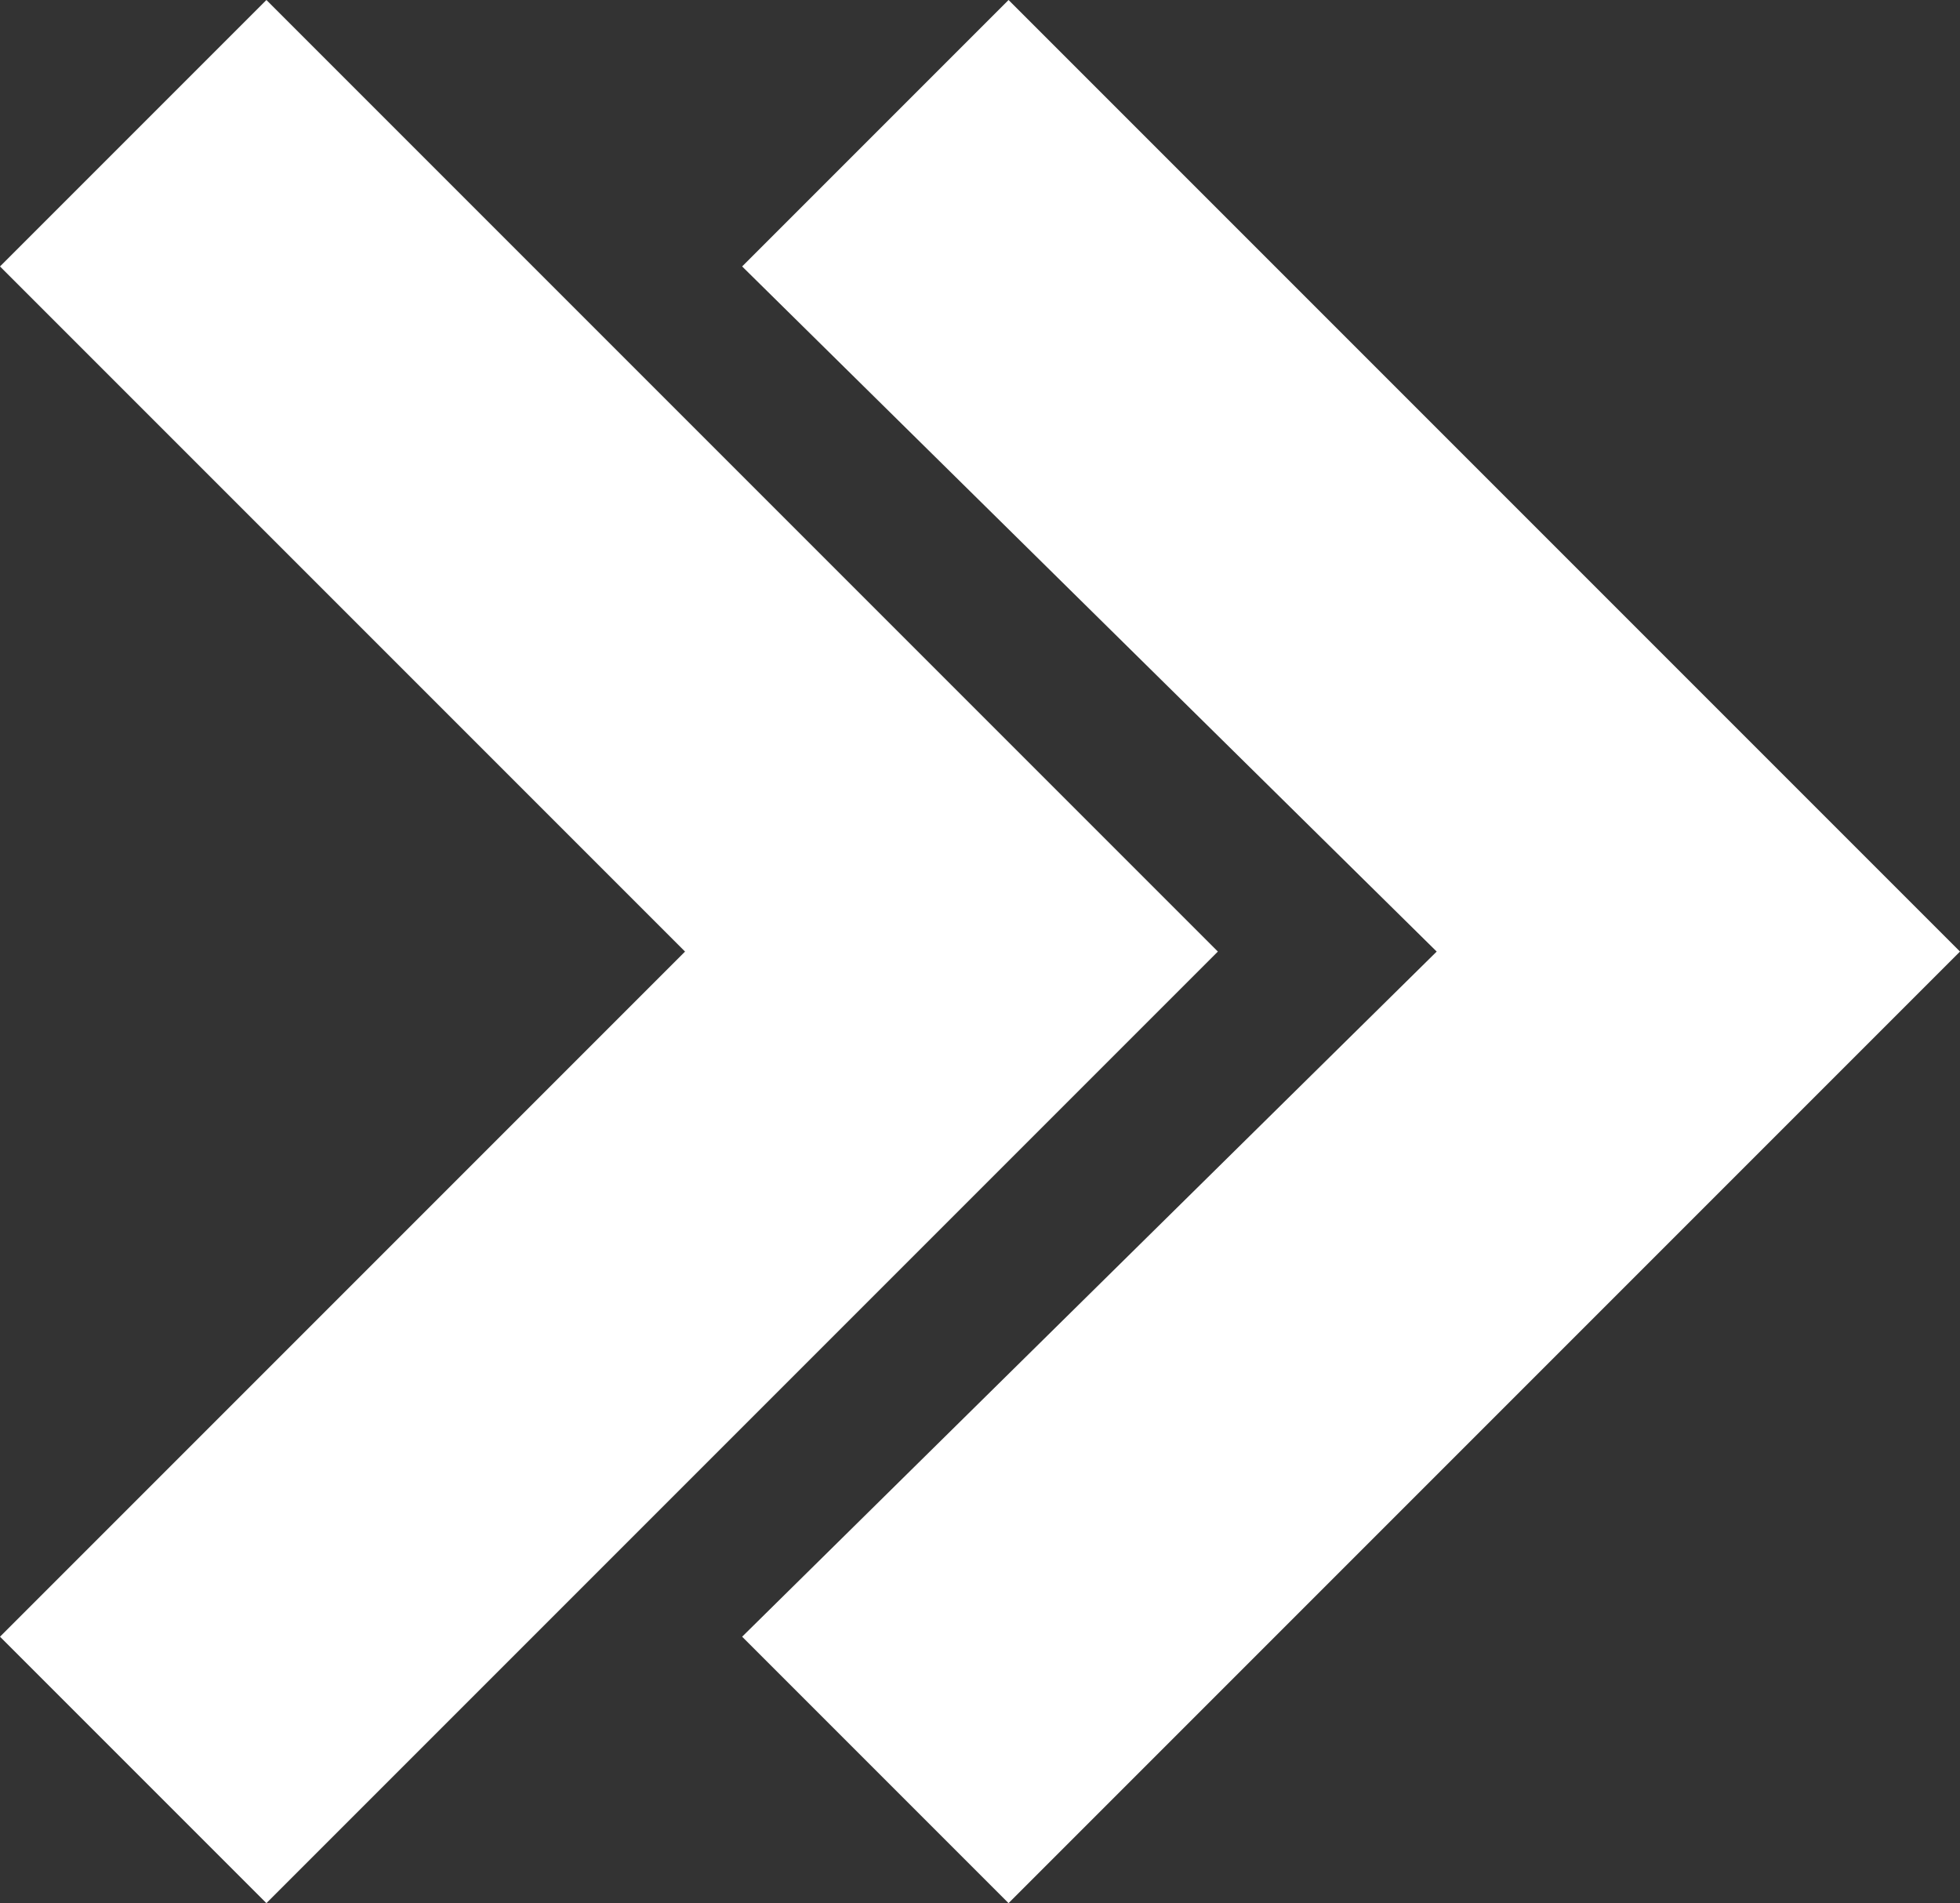
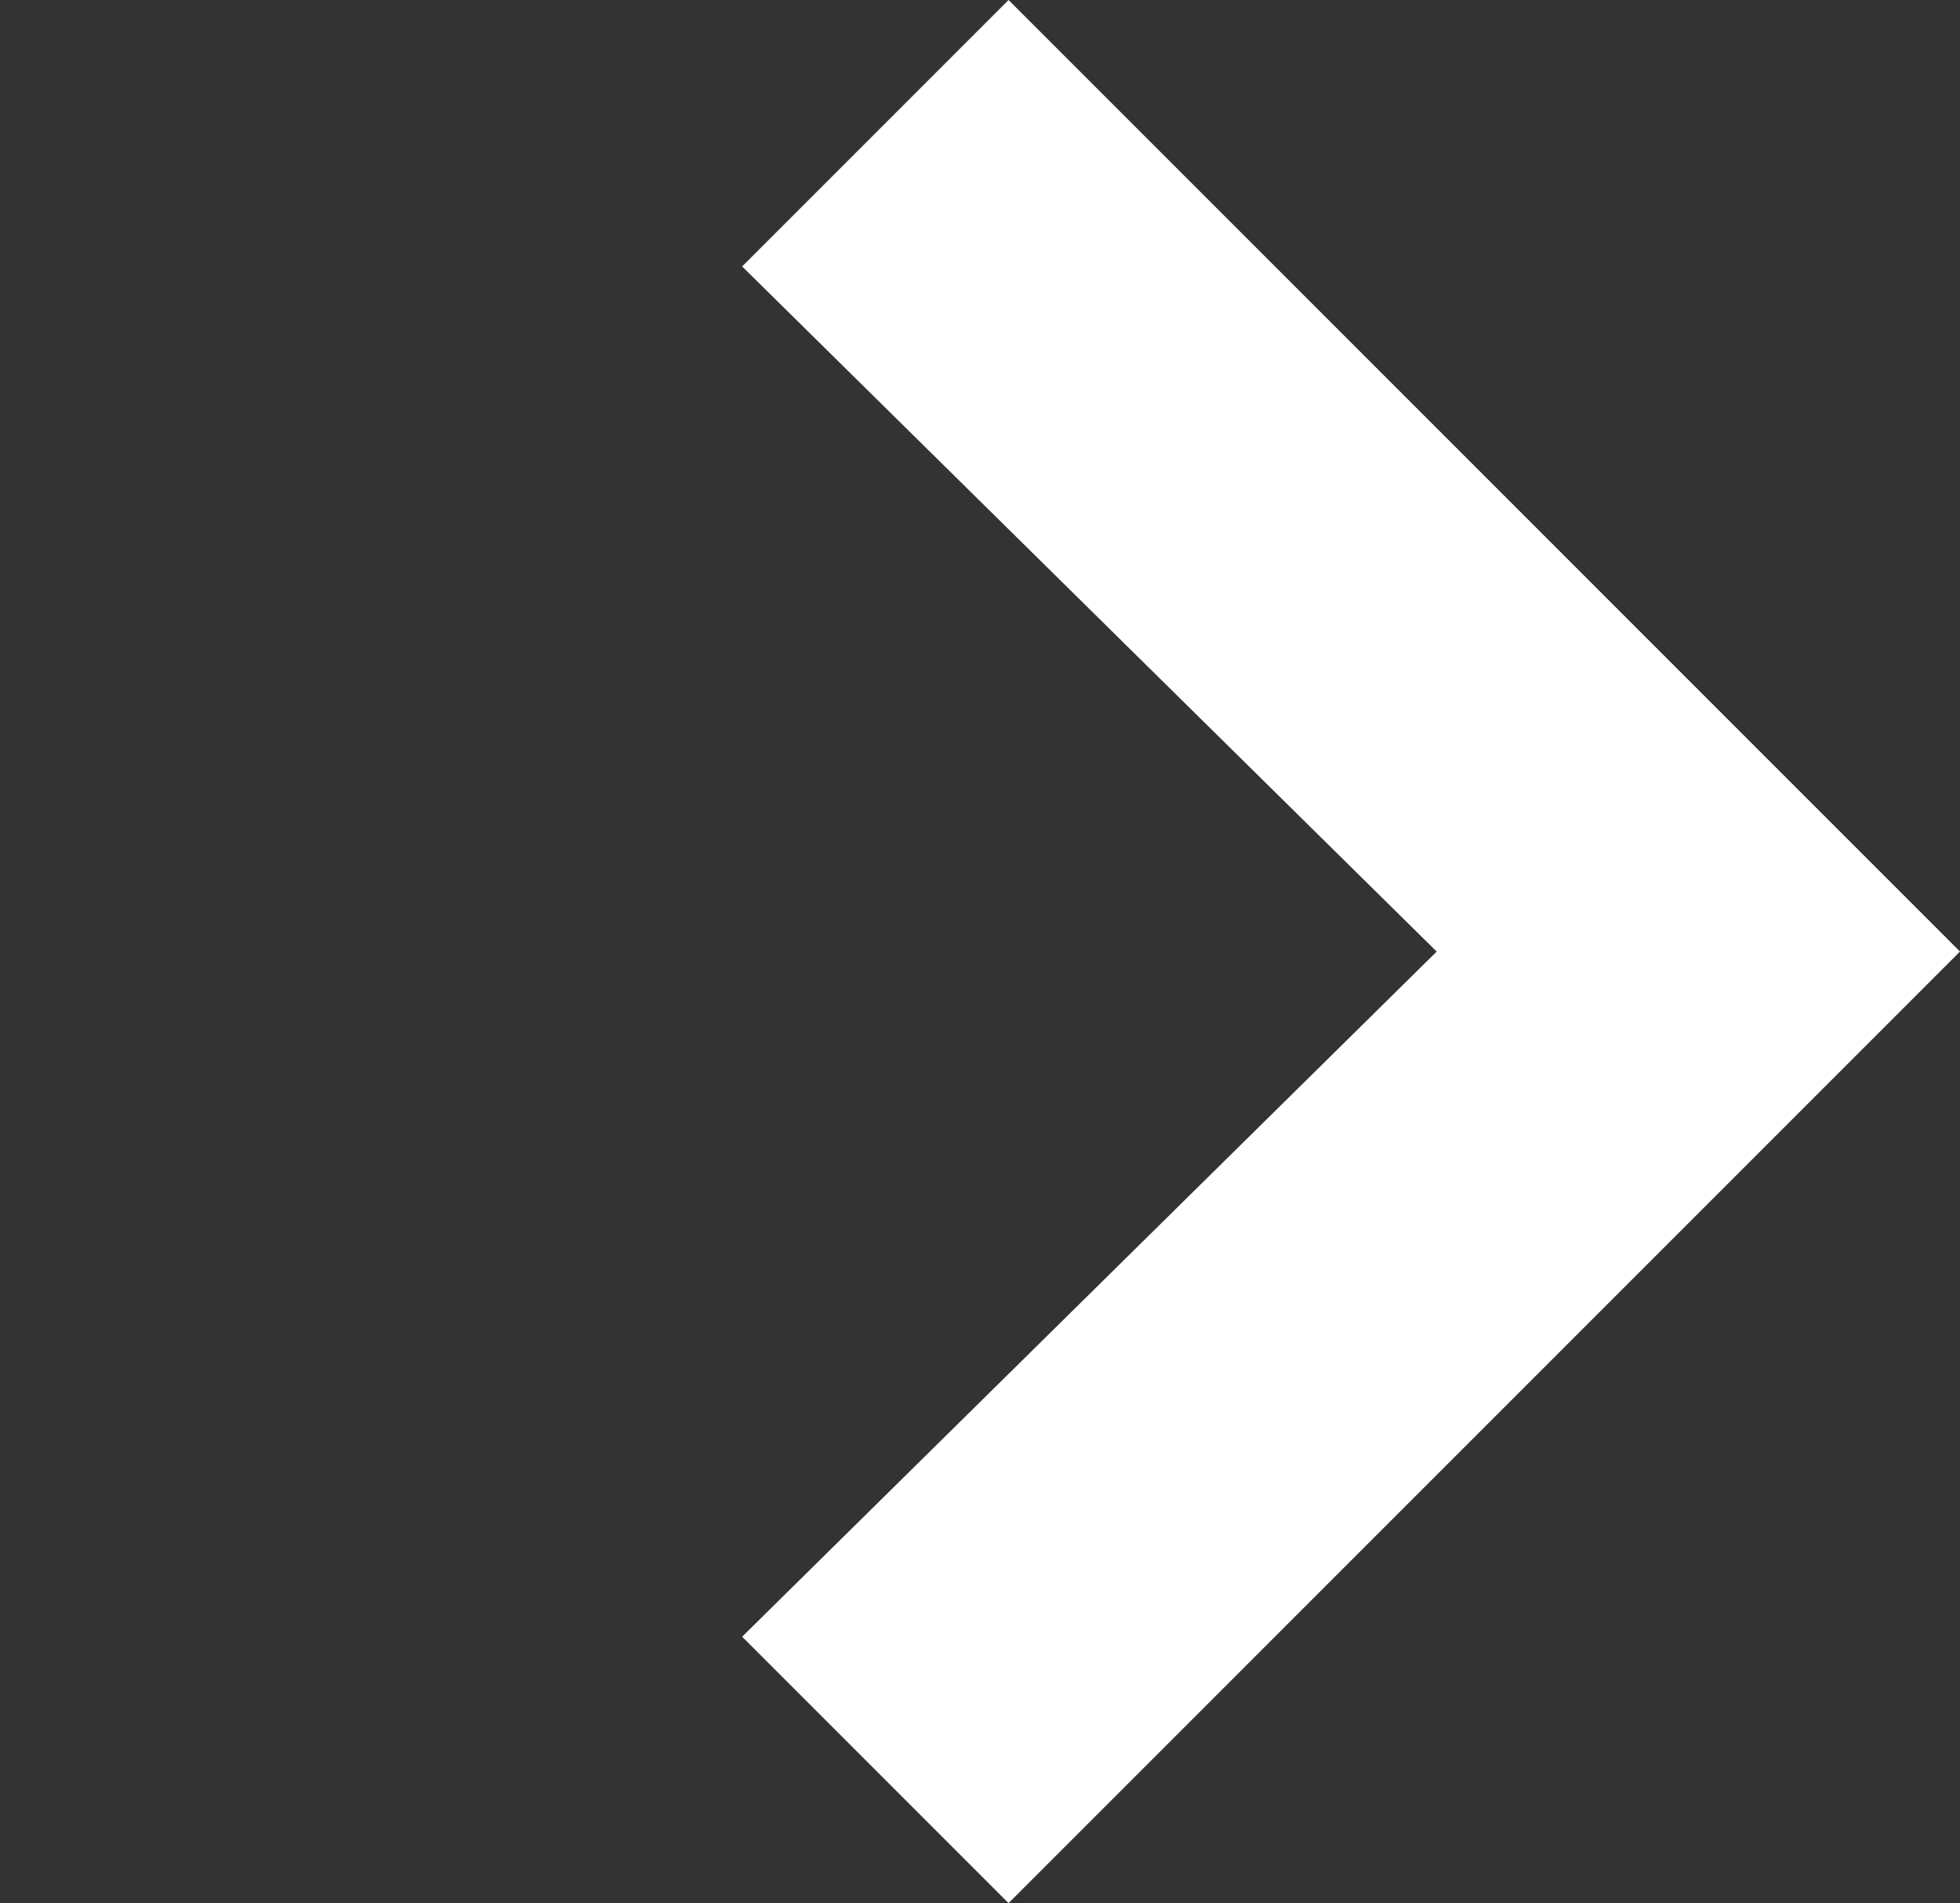
<svg xmlns="http://www.w3.org/2000/svg" id="_레이어_1" data-name="레이어 1" width="20.6" height="20" version="1.1" viewBox="0 0 20.6 20">
  <rect x="0" y="0" width="20.6" height="20" fill="#333333" stroke="none" />
  <defs>
    <style>
      .cls-1 {
        fill: #fff;
        stroke-width: 0px;
      }
    </style>
  </defs>
-   <polygon class="cls-1" points="10 12.8 12.8 10 12.8 10 12.8 10 10 7.2 10 7.2 2.8 0 0 2.8 7.2 10 0 17.2 2.8 20 10 12.8 10 12.8" />
  <polygon class="cls-1" points="7.8 2.8 15.1 10 7.8 17.2 10.6 20 17.8 12.8 17.8 12.8 20.6 10 20.6 10 20.6 10 17.8 7.2 17.8 7.2 10.6 0 7.8 2.8" />
</svg>